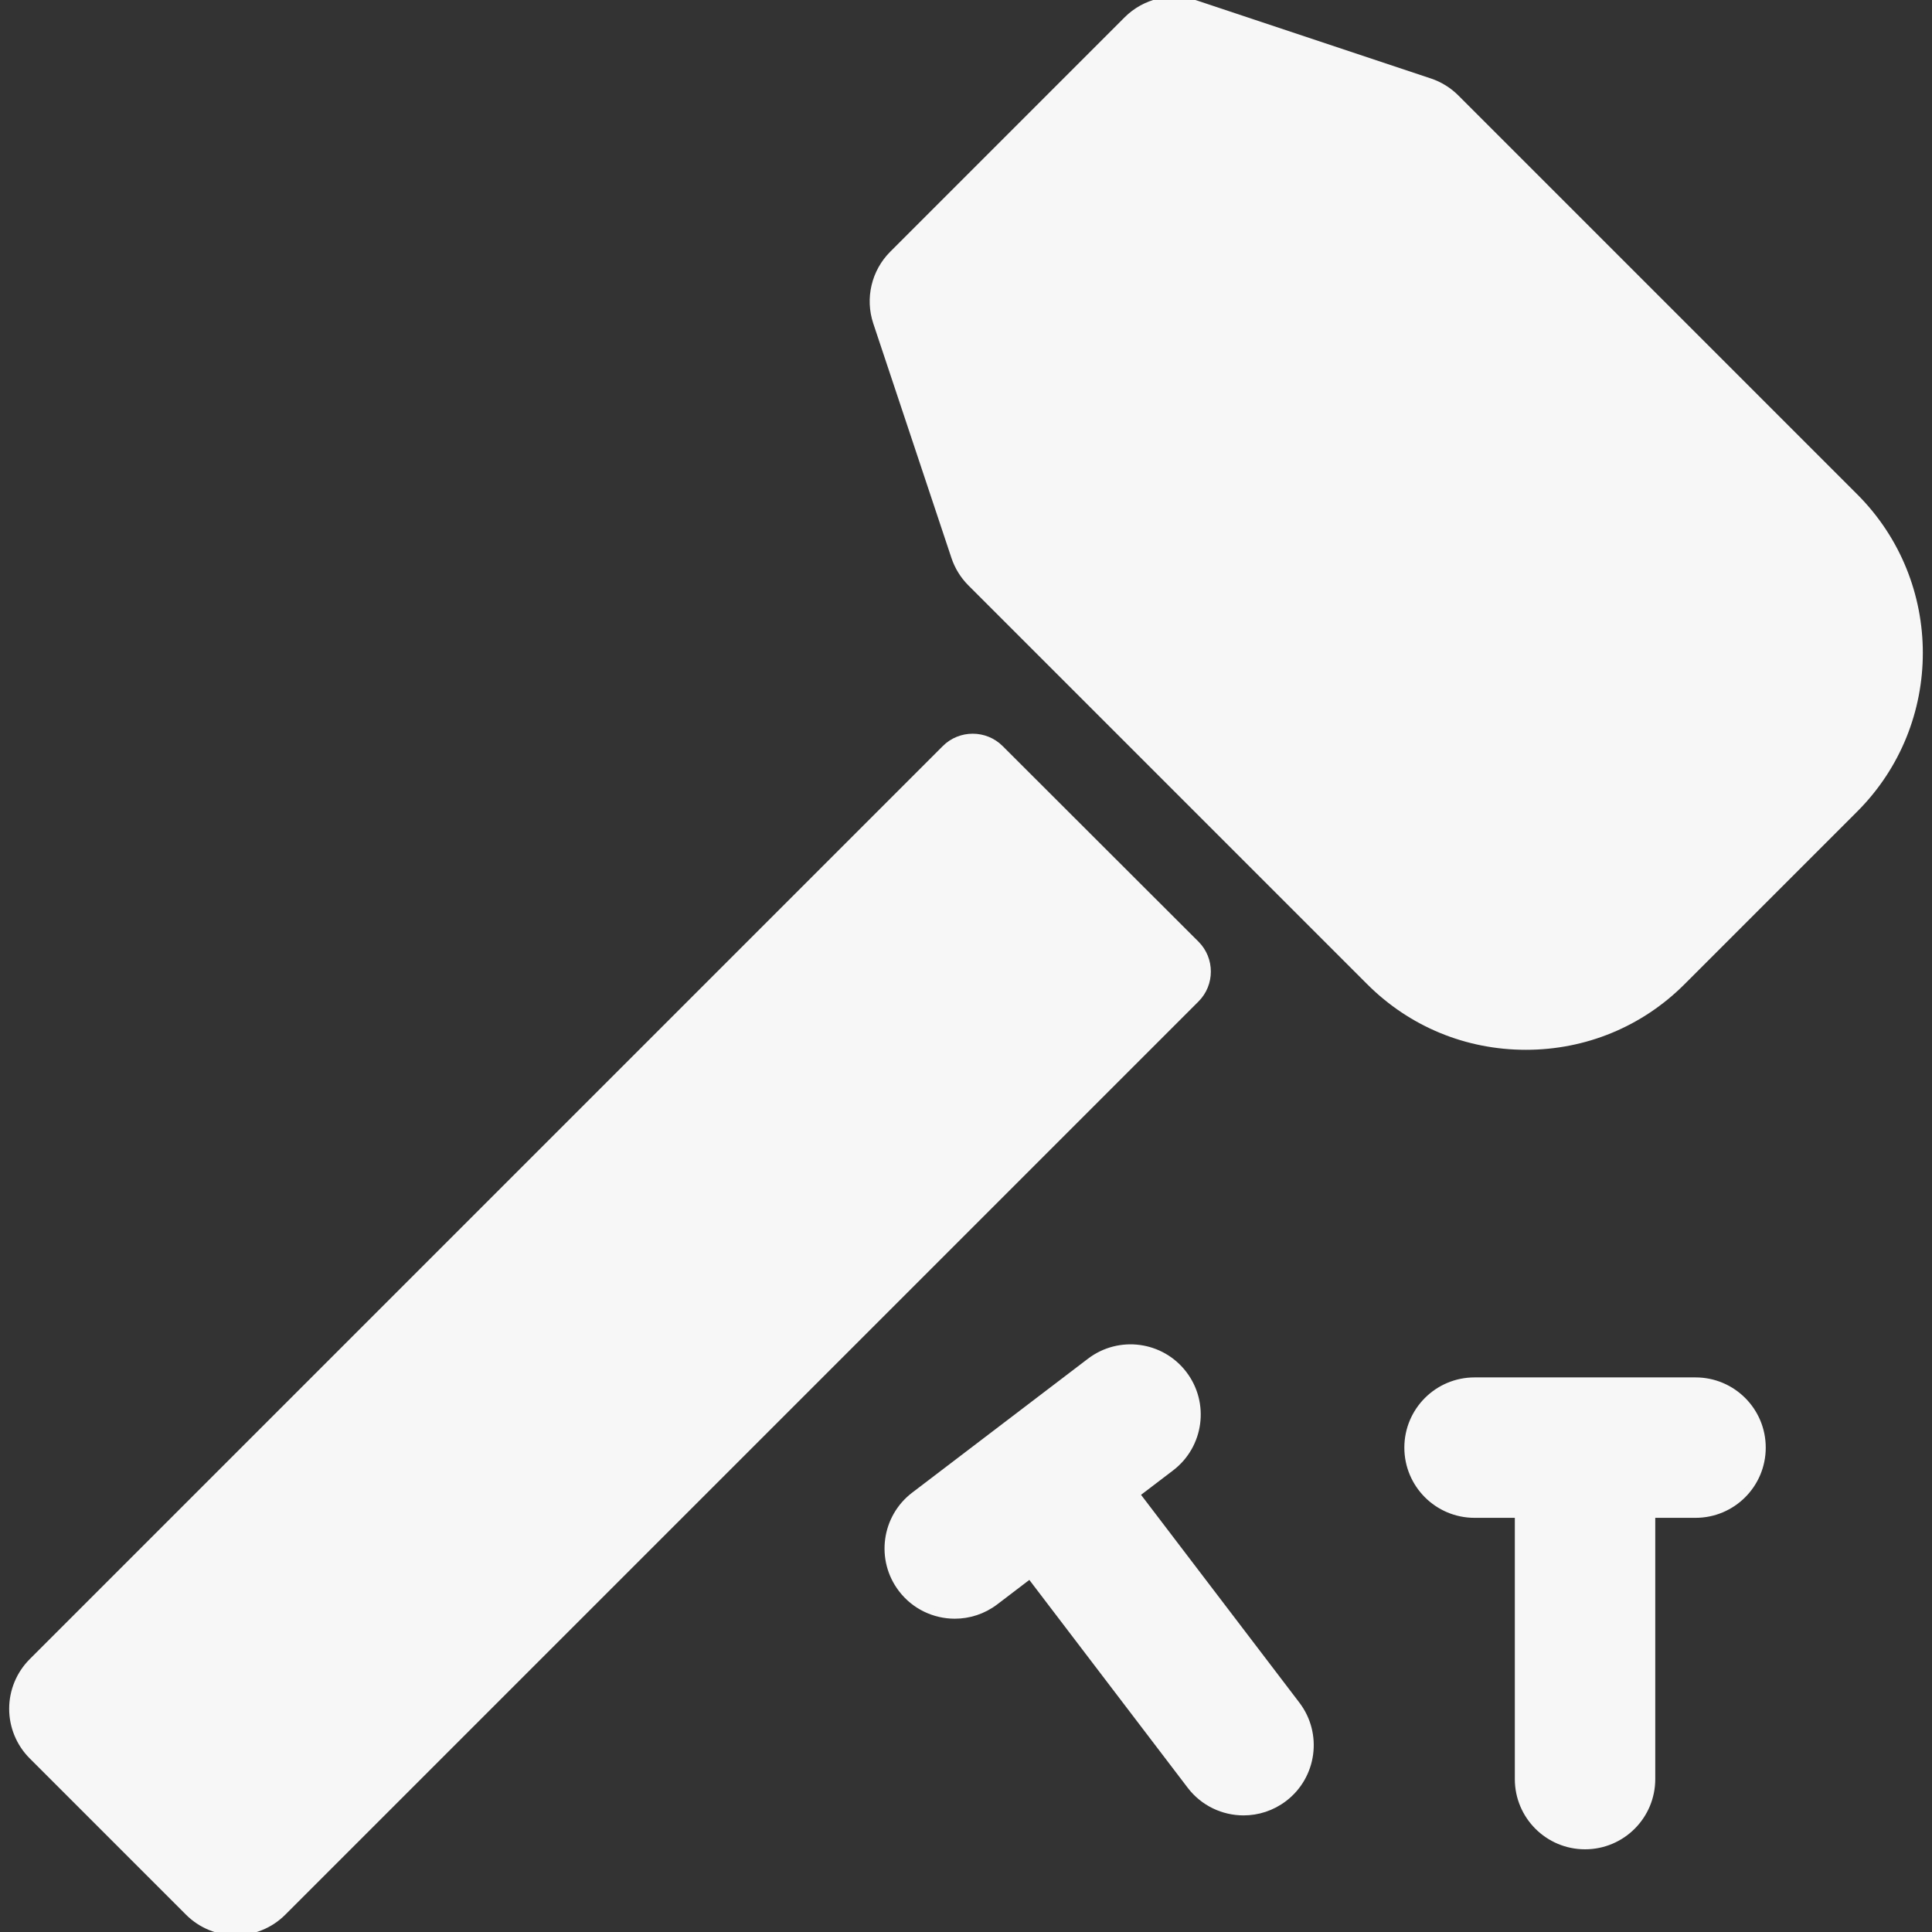
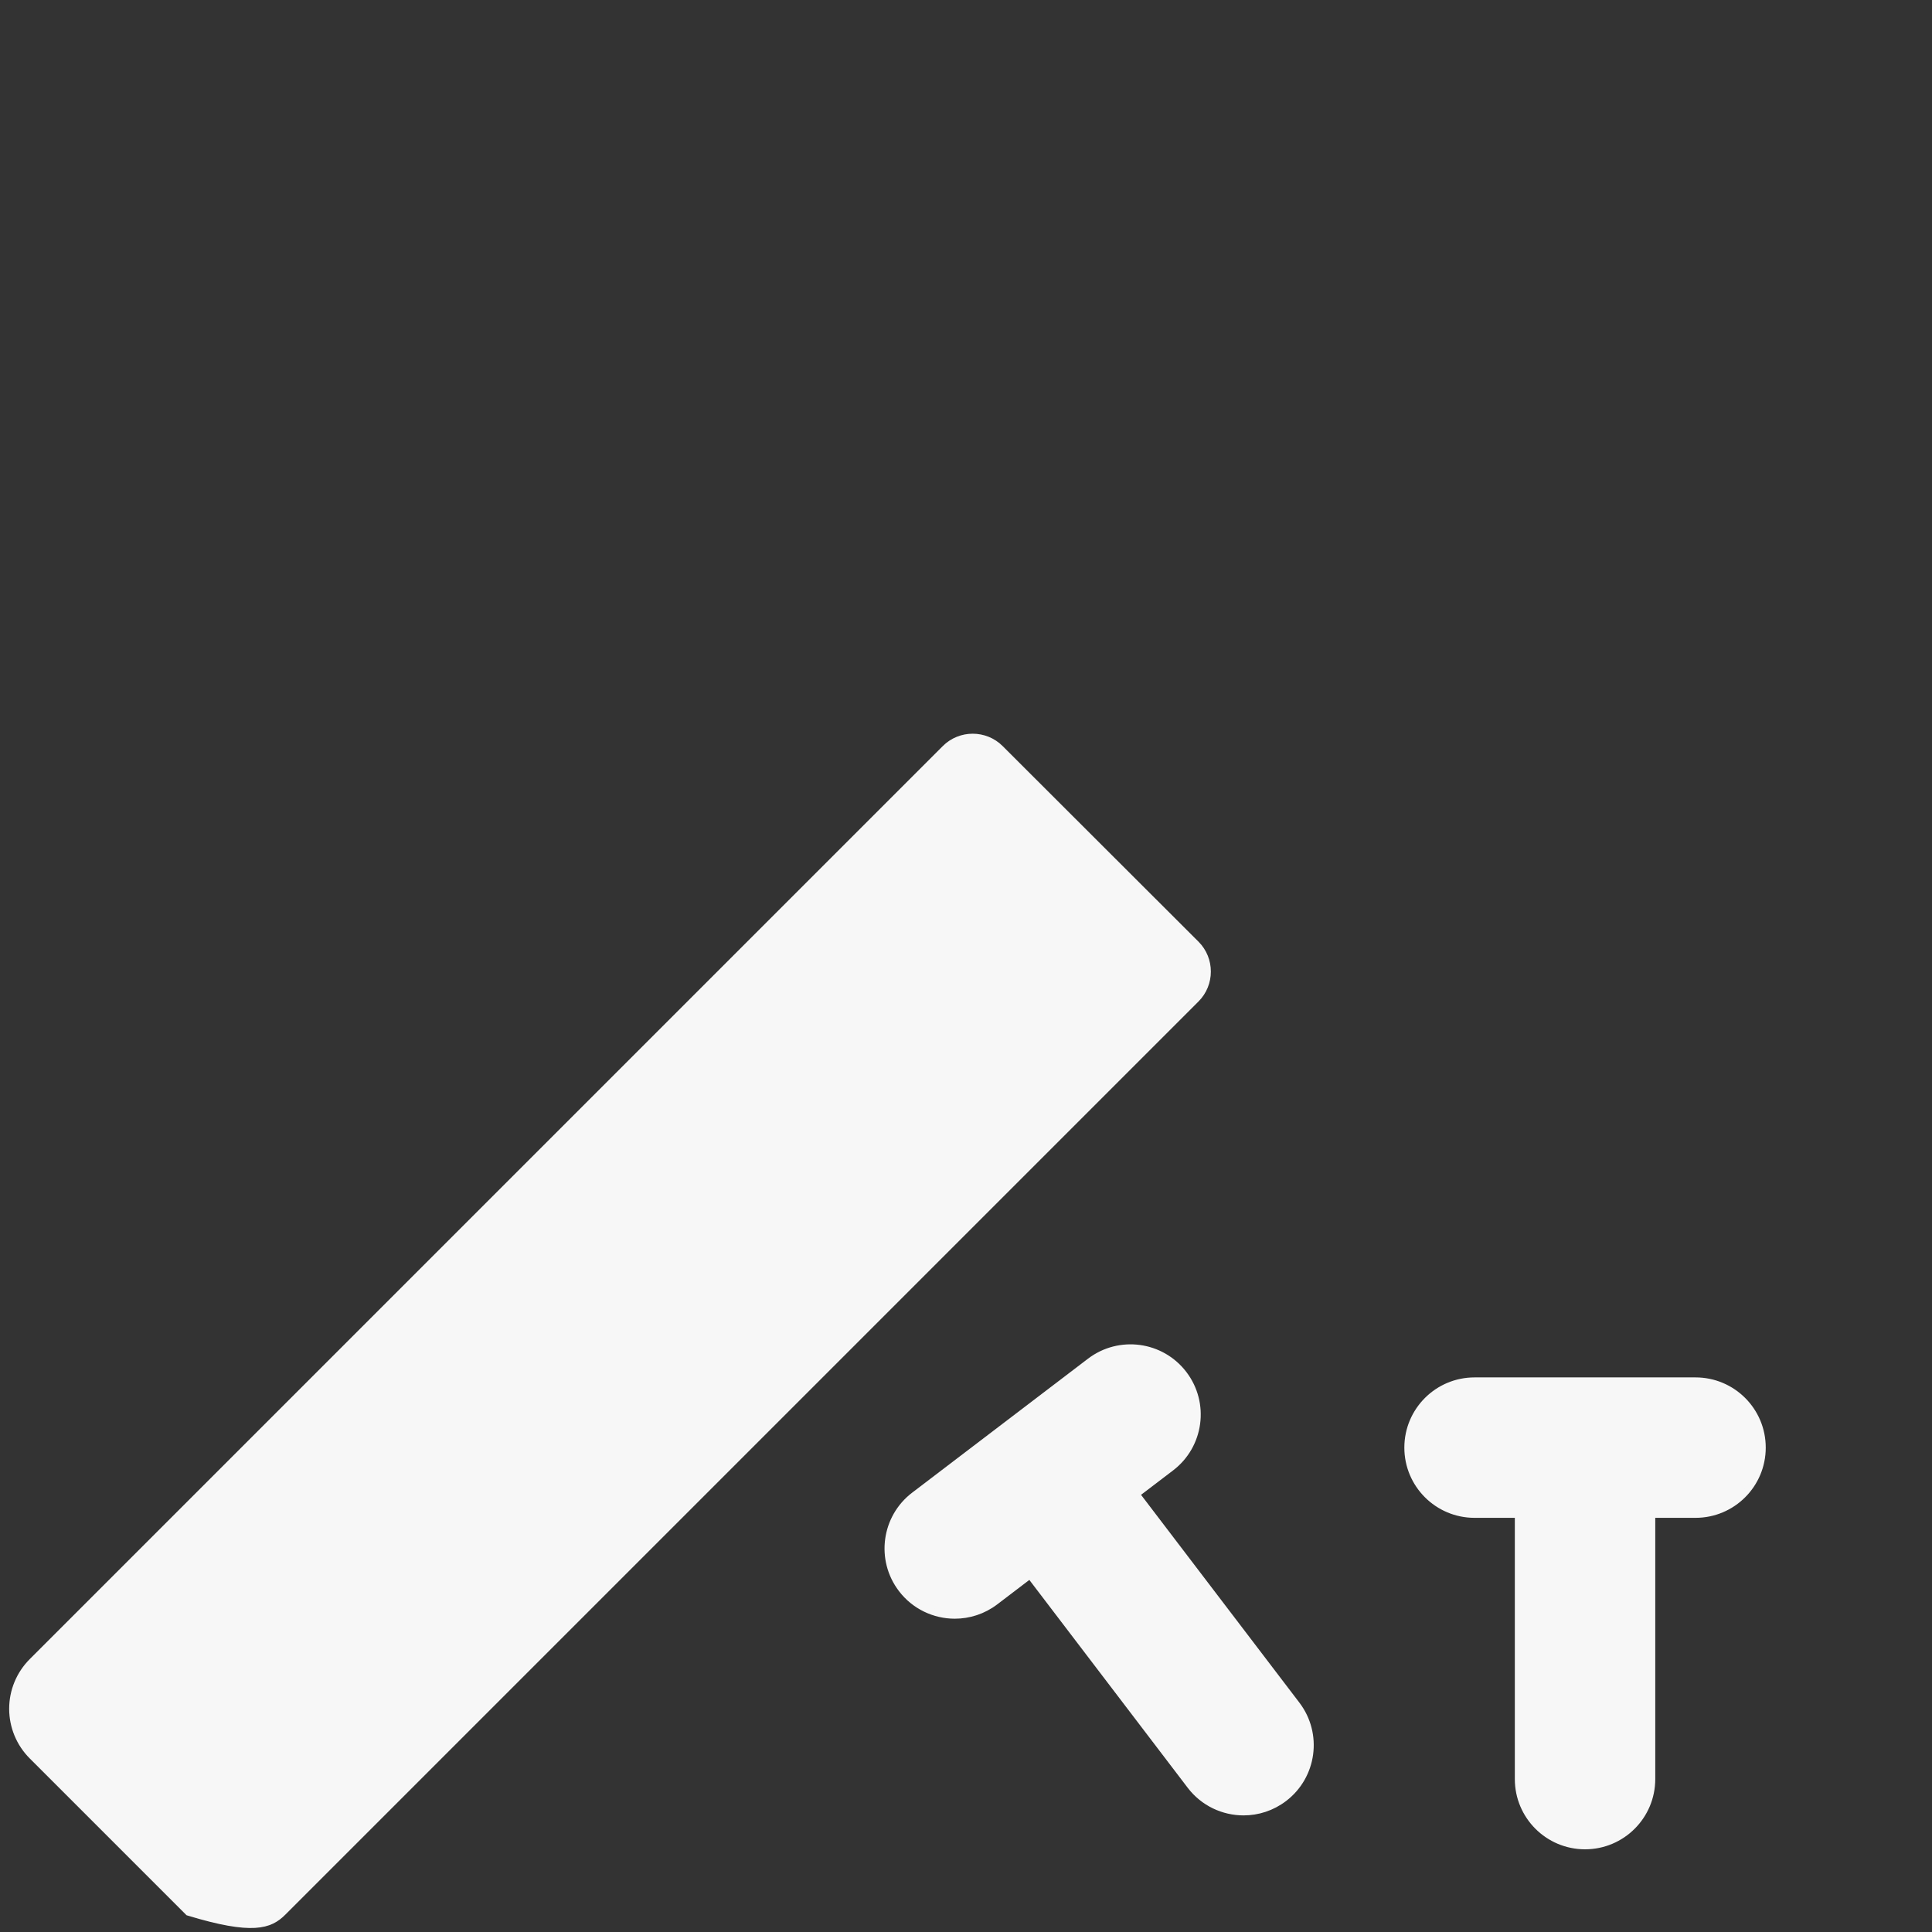
<svg xmlns="http://www.w3.org/2000/svg" fill="#f7f7f7" height="256px" width="256px" version="1.1" id="Capa_1" viewBox="0 0 297 297" xml:space="preserve" stroke="#f7f7f7">
  <rect x="0" y="0" width="297" height="297" fill="#333333" stroke="none" />
  <g id="SVGRepo_bgCarrier" stroke-width="0" />
  <g id="SVGRepo_tracerCarrier" stroke-linecap="round" stroke-linejoin="round" />
  <g id="SVGRepo_iconCarrier">
    <g>
      <path d="M260.65,212.244h-33.971c-5.685,0-10.294,4.609-10.294,10.294c0,5.685,4.609,10.294,10.294,10.294h6.691v40.662 c0,5.685,4.609,10.294,10.294,10.294s10.294-4.609,10.294-10.294v-40.662h6.691c5.685,0,10.294-4.609,10.294-10.294 C270.944,216.853,266.335,212.244,260.65,212.244z" />
      <path d="M174.708,229.7l5.323-4.056c4.522-3.445,5.395-9.904,1.949-14.427c-3.445-4.522-9.903-5.396-14.427-1.949l-27.021,20.587 c-4.522,3.445-5.395,9.904-1.949,14.427c2.026,2.659,5.093,4.056,8.196,4.056c2.174,0,4.367-0.687,6.231-2.107l5.322-4.055 l24.643,32.343c2.026,2.659,5.093,4.056,8.196,4.056c2.174,0,4.367-0.688,6.231-2.107c4.522-3.445,5.395-9.904,1.949-14.427 L174.708,229.7z" />
-       <path d="M43.504,293.985l140.388-140.388c2.333-2.333,2.332-6.151-0.003-8.482l-30.114-30.075 c-2.335-2.332-6.155-2.331-8.488,0.003L4.924,255.406c-1.93,1.931-3.015,4.549-3.015,7.279s1.085,5.349,3.015,7.279l24.021,24.02 c2.011,2.01,4.644,3.015,7.279,3.015C38.859,297,41.493,295.995,43.504,293.985z" />
-       <path d="M210.546,150.962c6.398,6.398,14.929,9.921,24.021,9.921s17.624-3.524,24.021-9.921l26.569-26.568 c13.245-13.246,13.245-34.797,0-48.043l-61.326-61.327c-1.13-1.13-2.508-1.981-4.024-2.487l-36.032-12.01 c-3.696-1.23-7.776-0.269-10.534,2.487L137.21,39.046c-2.757,2.758-3.72,6.836-2.486,10.534l12.011,36.032 c0.505,1.516,1.356,2.894,2.486,4.024L210.546,150.962z" />
+       <path d="M43.504,293.985l140.388-140.388c2.333-2.333,2.332-6.151-0.003-8.482l-30.114-30.075 c-2.335-2.332-6.155-2.331-8.488,0.003L4.924,255.406c-1.93,1.931-3.015,4.549-3.015,7.279s1.085,5.349,3.015,7.279l24.021,24.02 C38.859,297,41.493,295.995,43.504,293.985z" />
    </g>
  </g>
</svg>